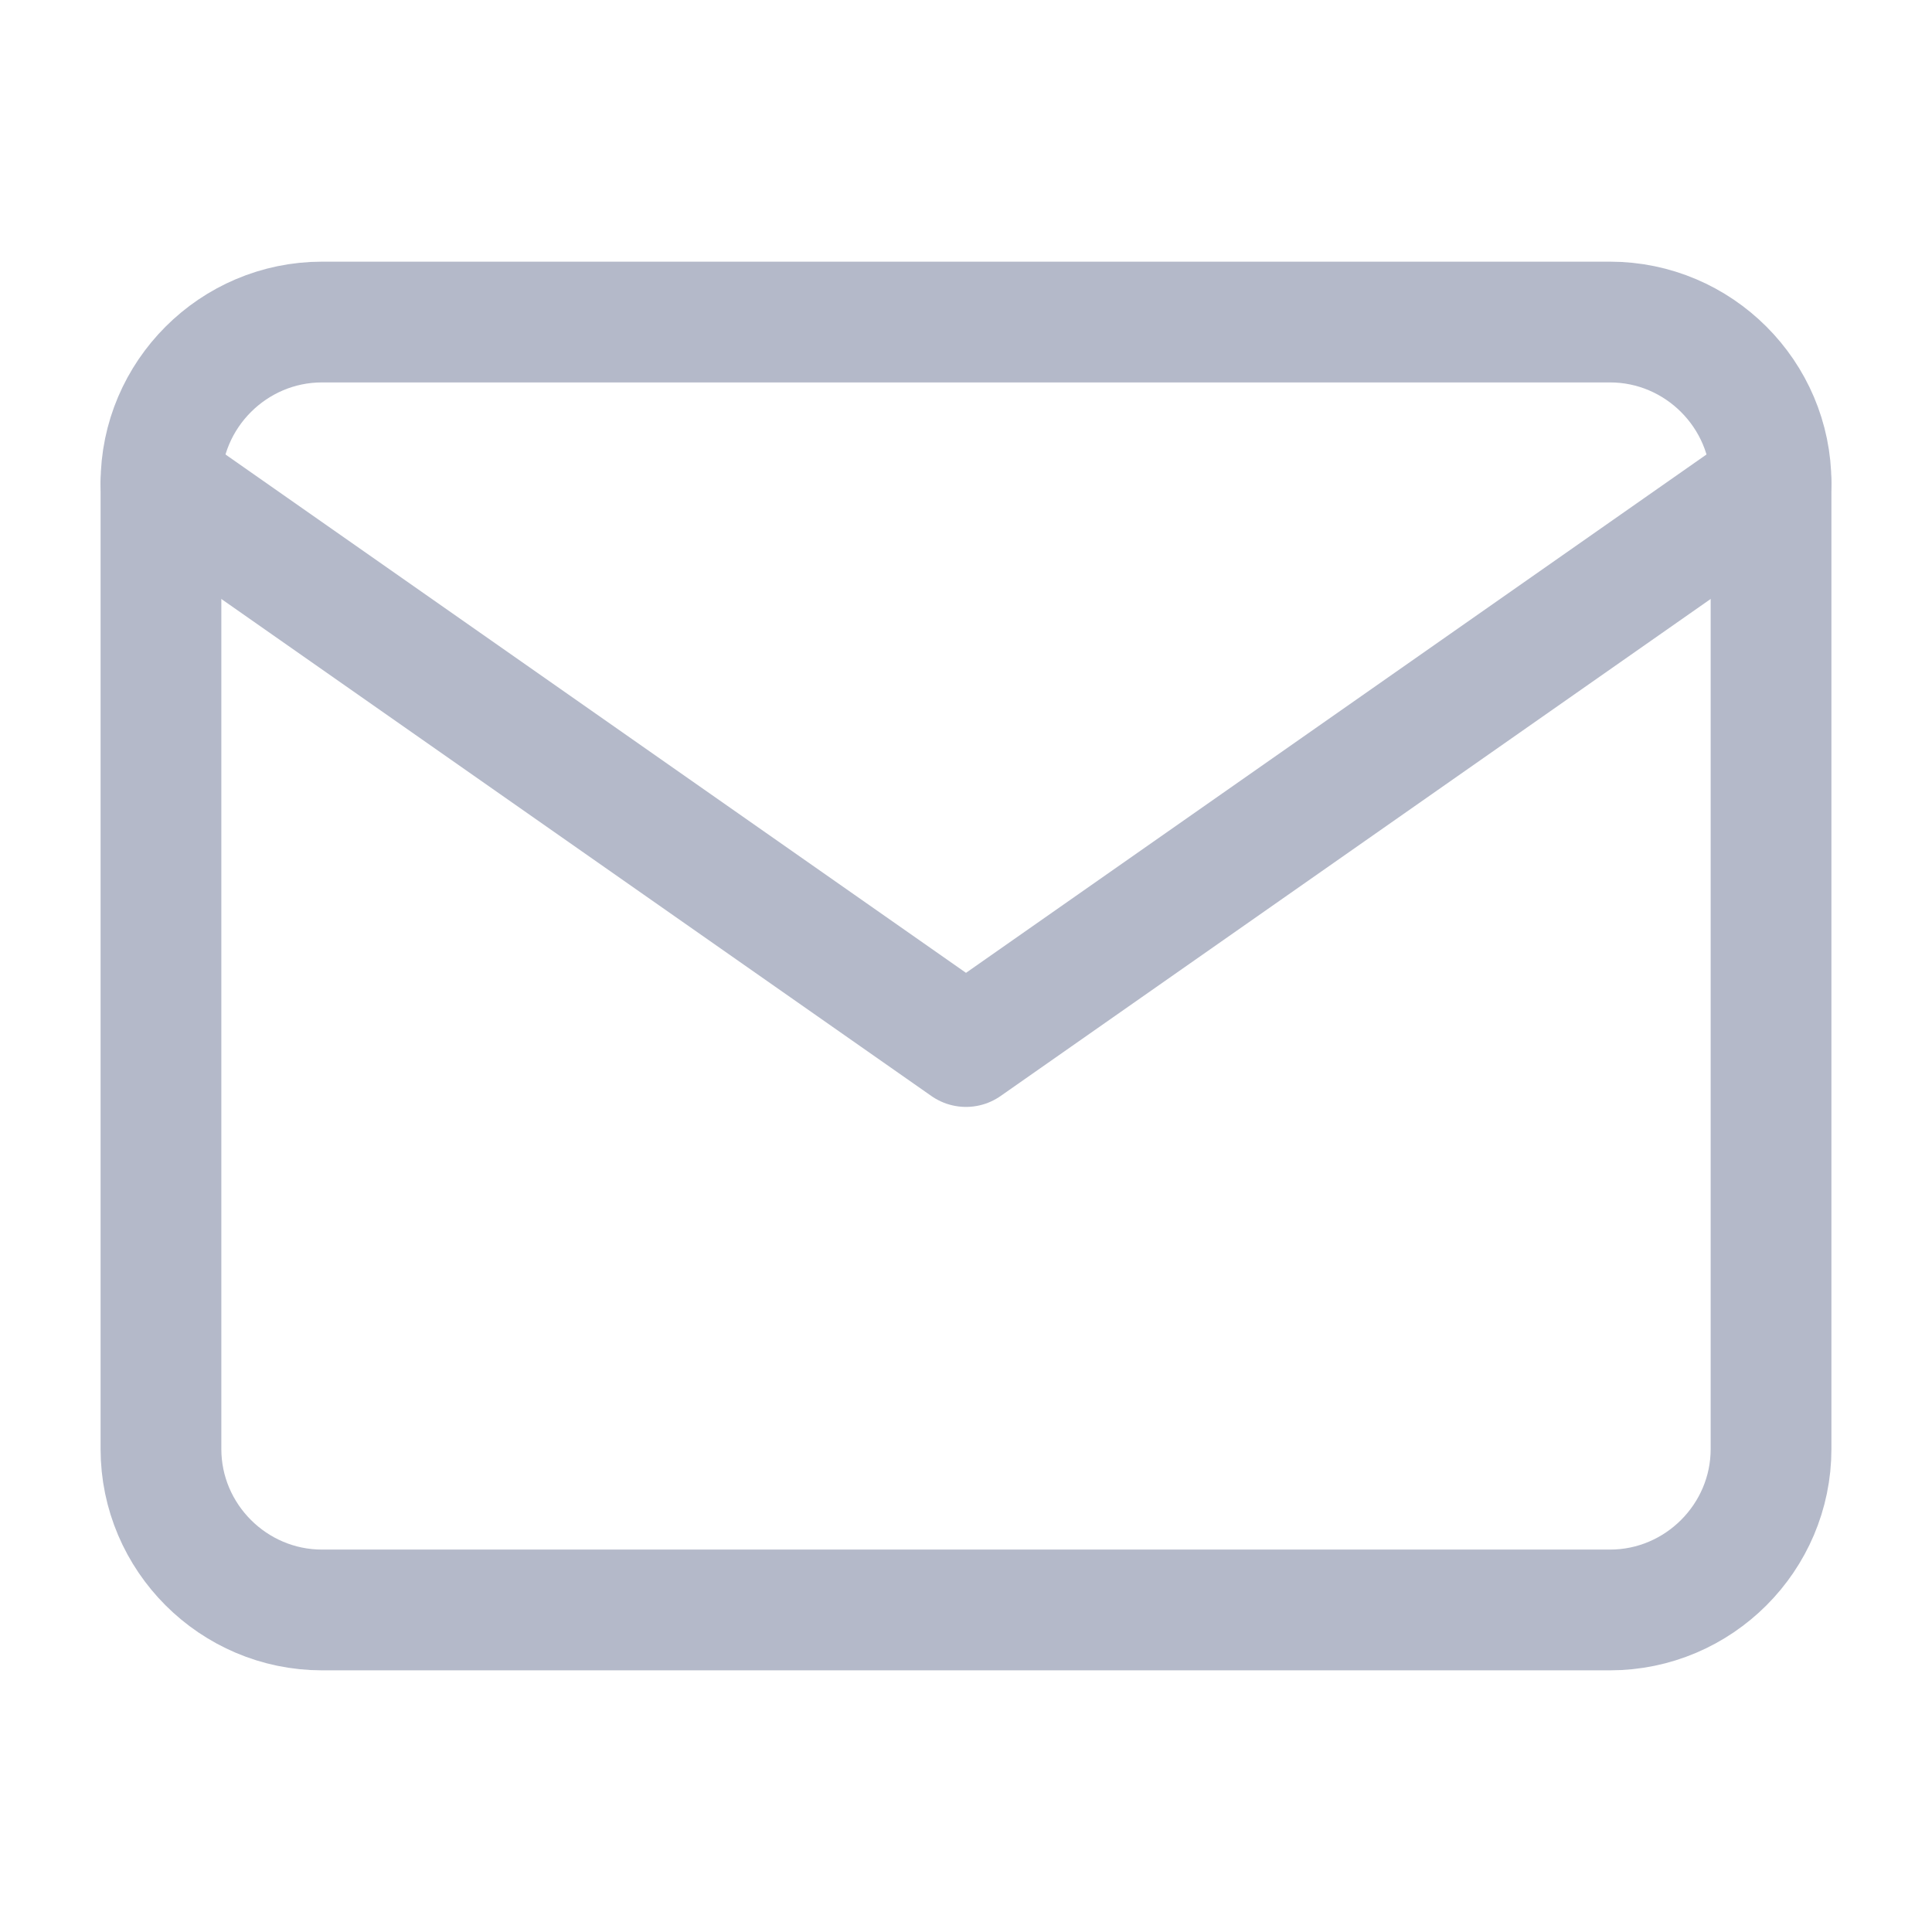
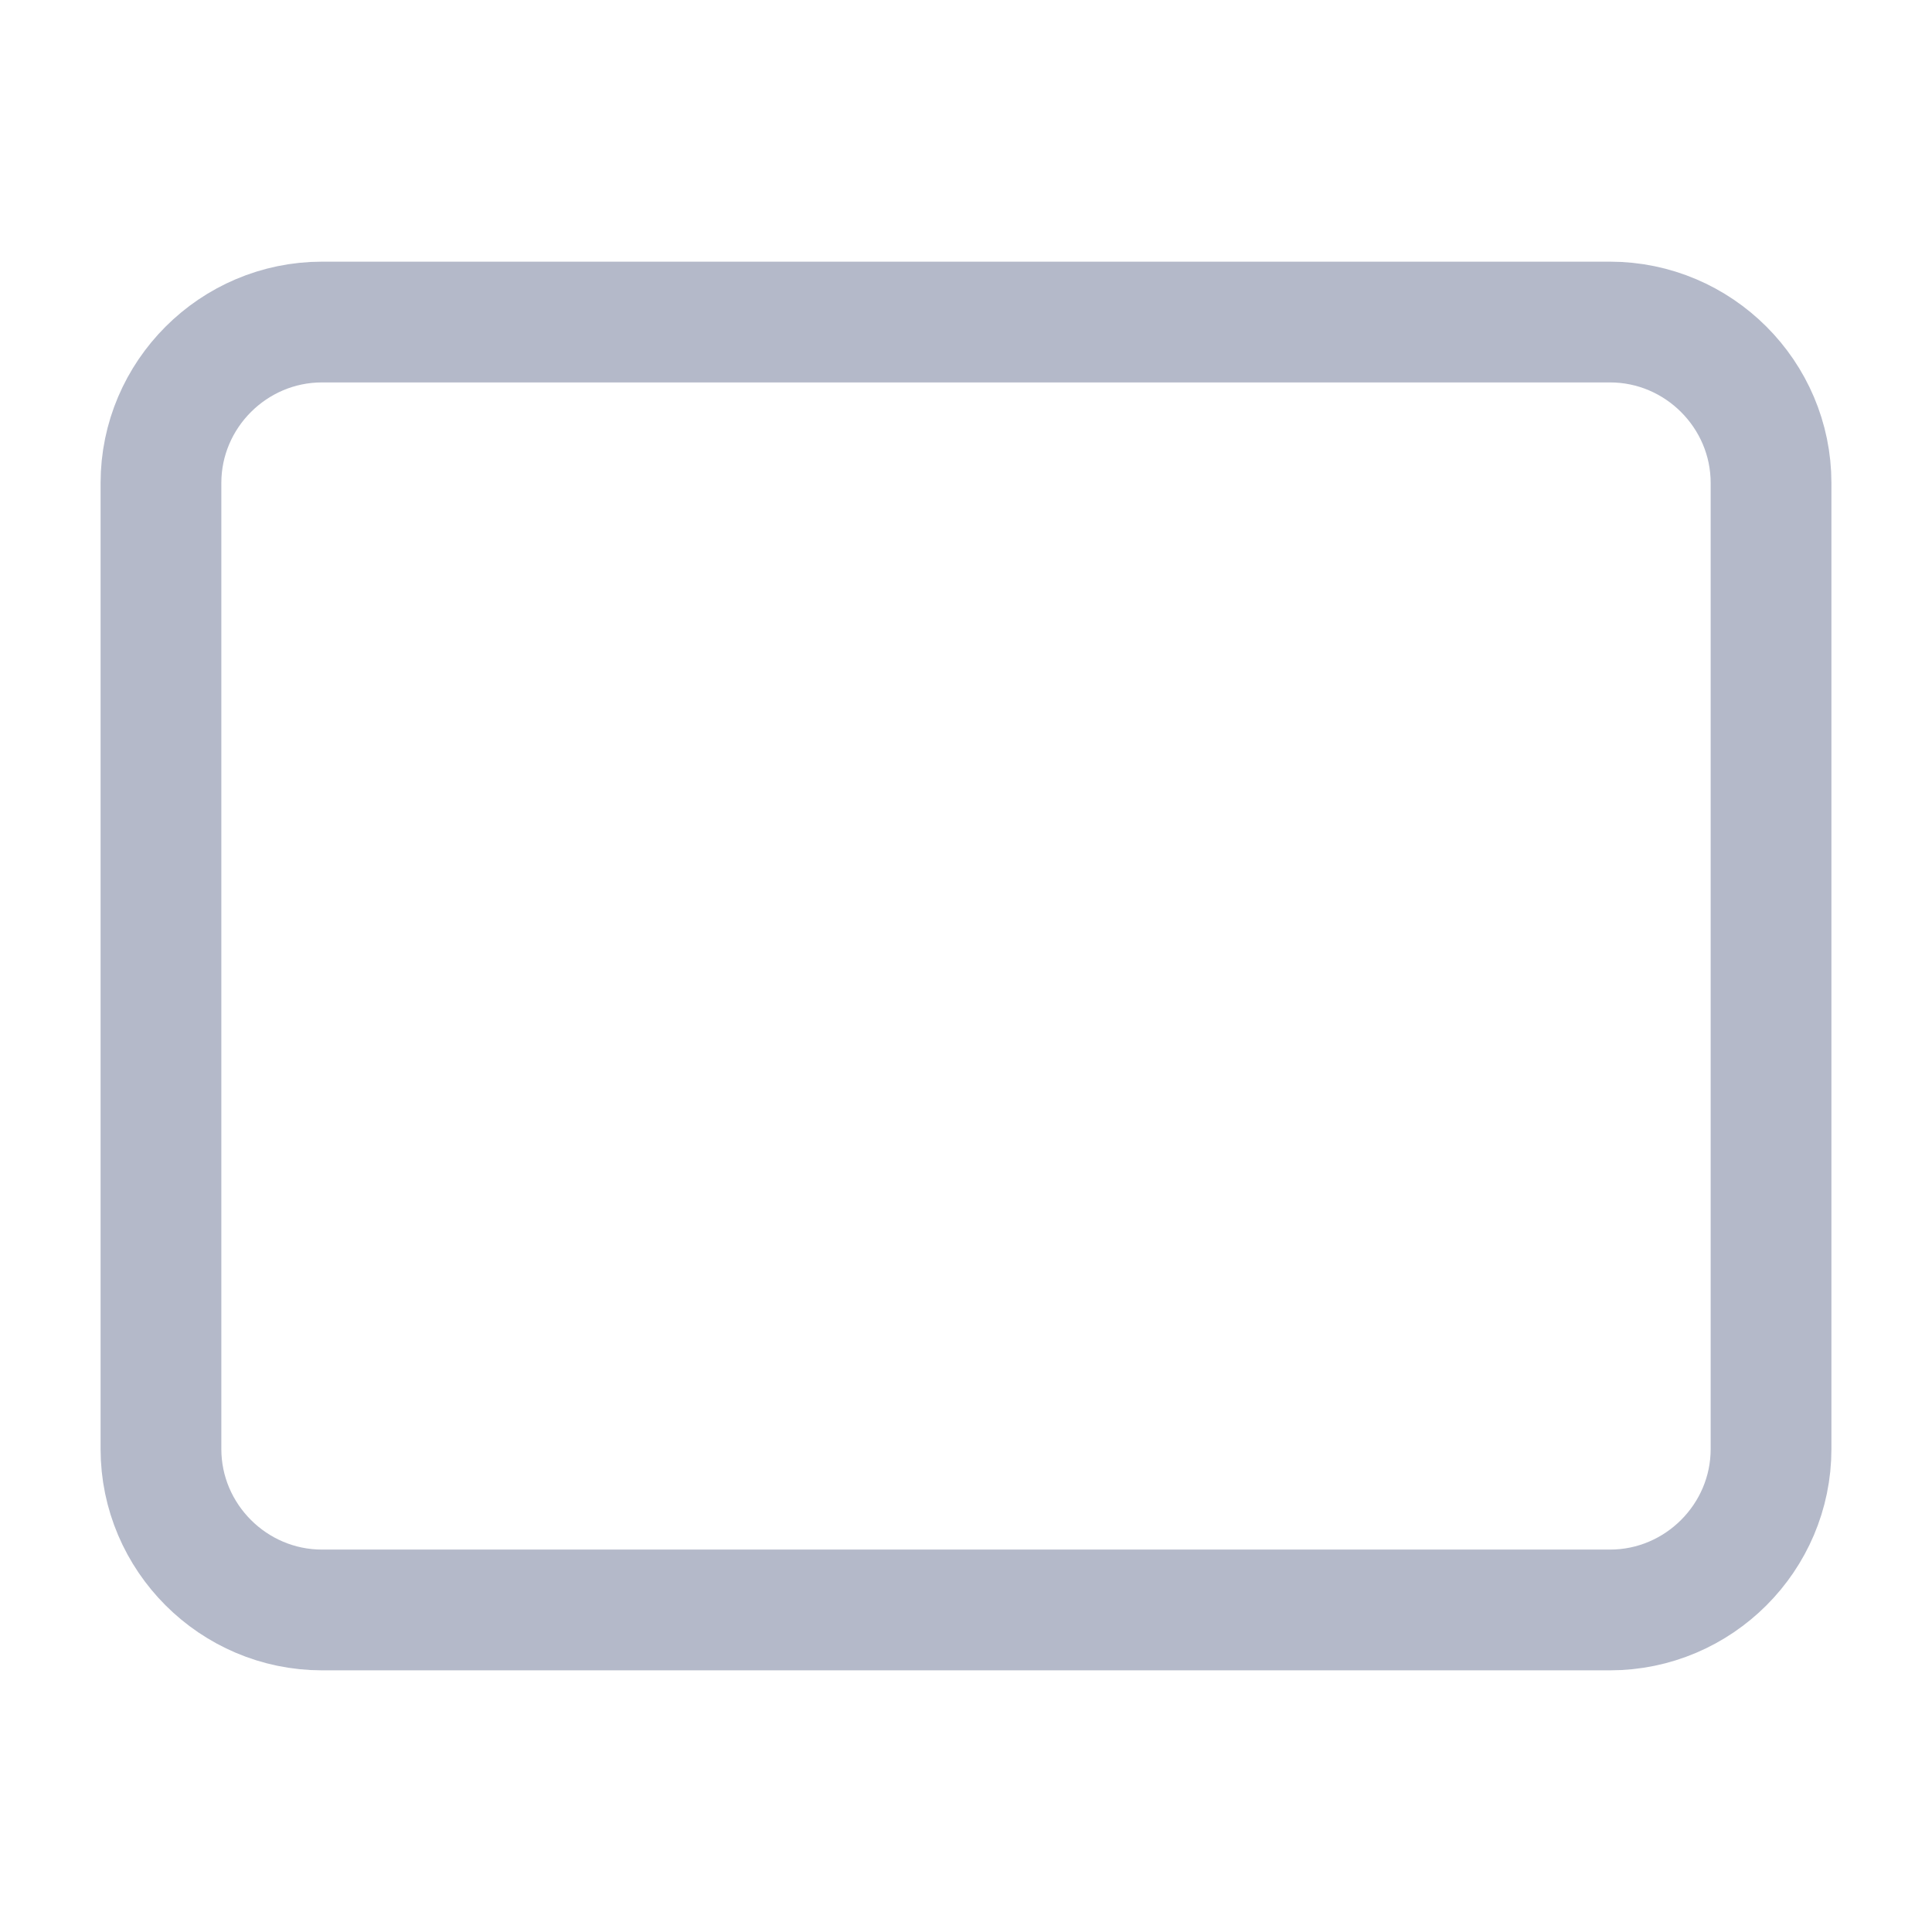
<svg xmlns="http://www.w3.org/2000/svg" width="16" height="16" viewBox="0 0 16 16" fill="none">
  <path fill-rule="evenodd" clip-rule="evenodd" d="M2.667 2.667H13.333C14.067 2.667 14.667 3.267 14.667 4V12C14.667 12.733 14.067 13.333 13.333 13.333H2.667C1.933 13.333 1.333 12.733 1.333 12V4C1.333 3.267 1.933 2.667 2.667 2.667Z" stroke="#B4B9C9" stroke-linecap="round" stroke-linejoin="round" />
-   <path d="M14.667 4L8 8.667L1.333 4" stroke="#B4B9C9" stroke-linecap="round" stroke-linejoin="round" />
</svg>